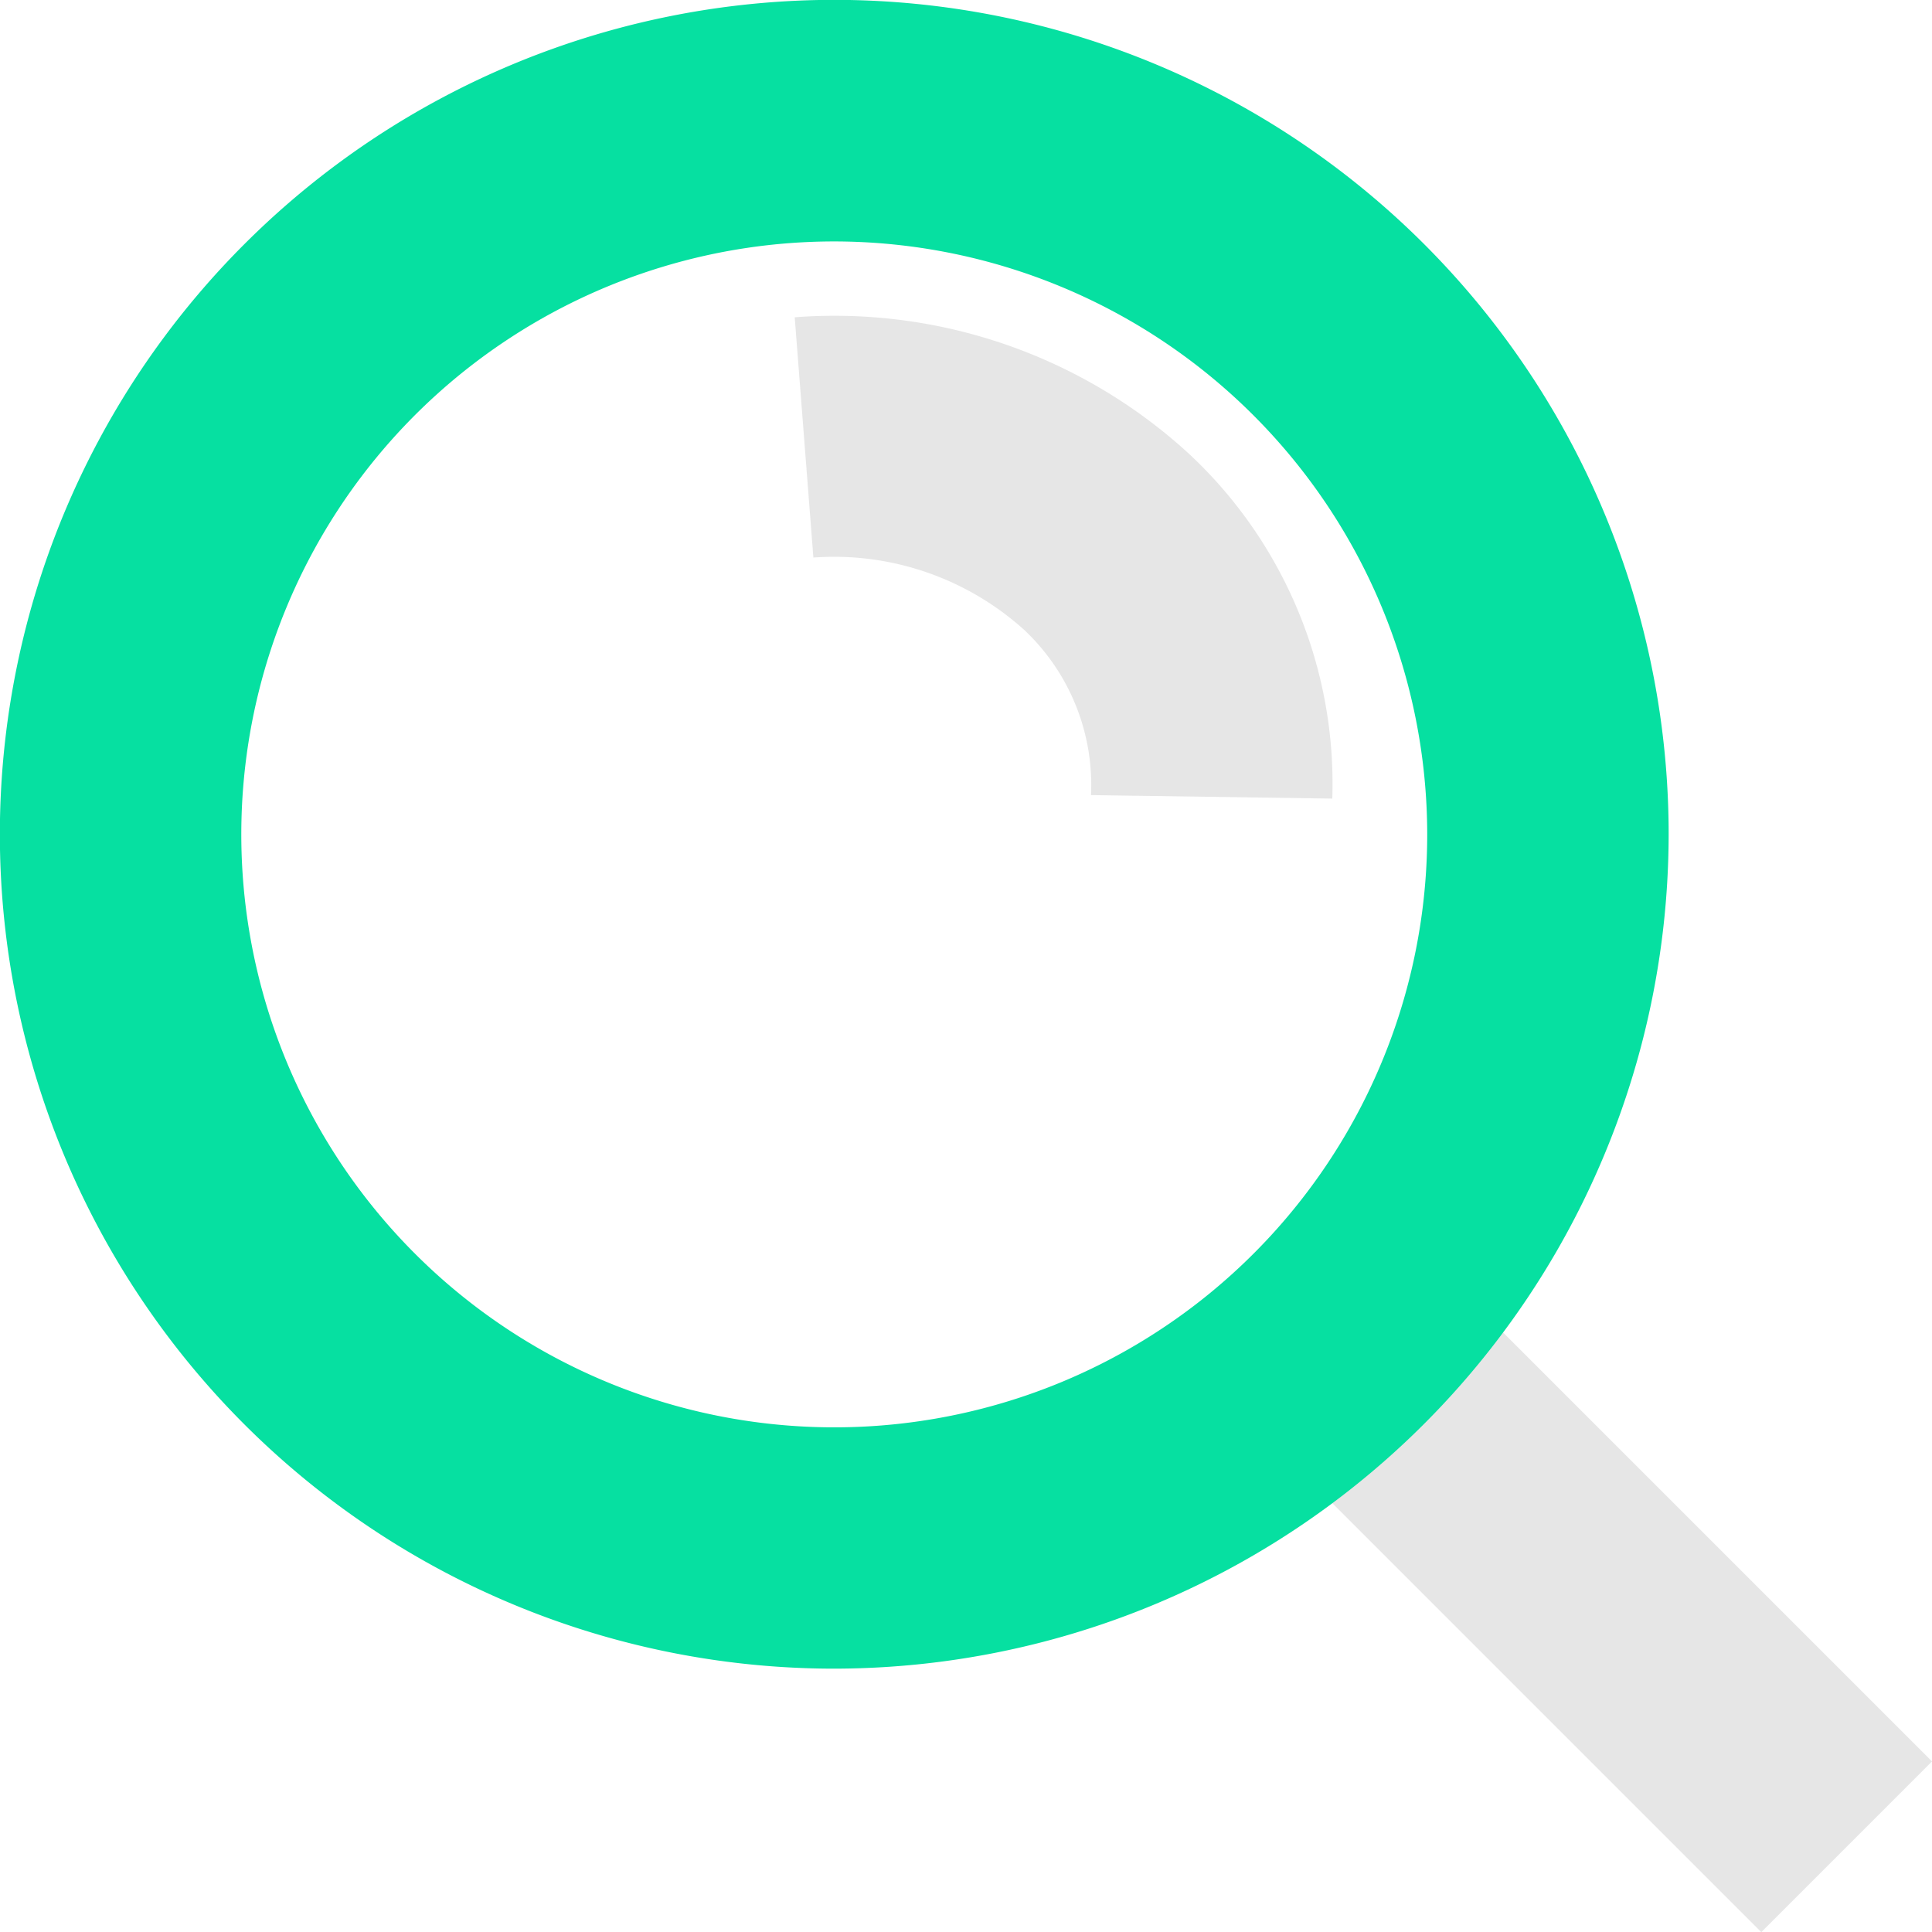
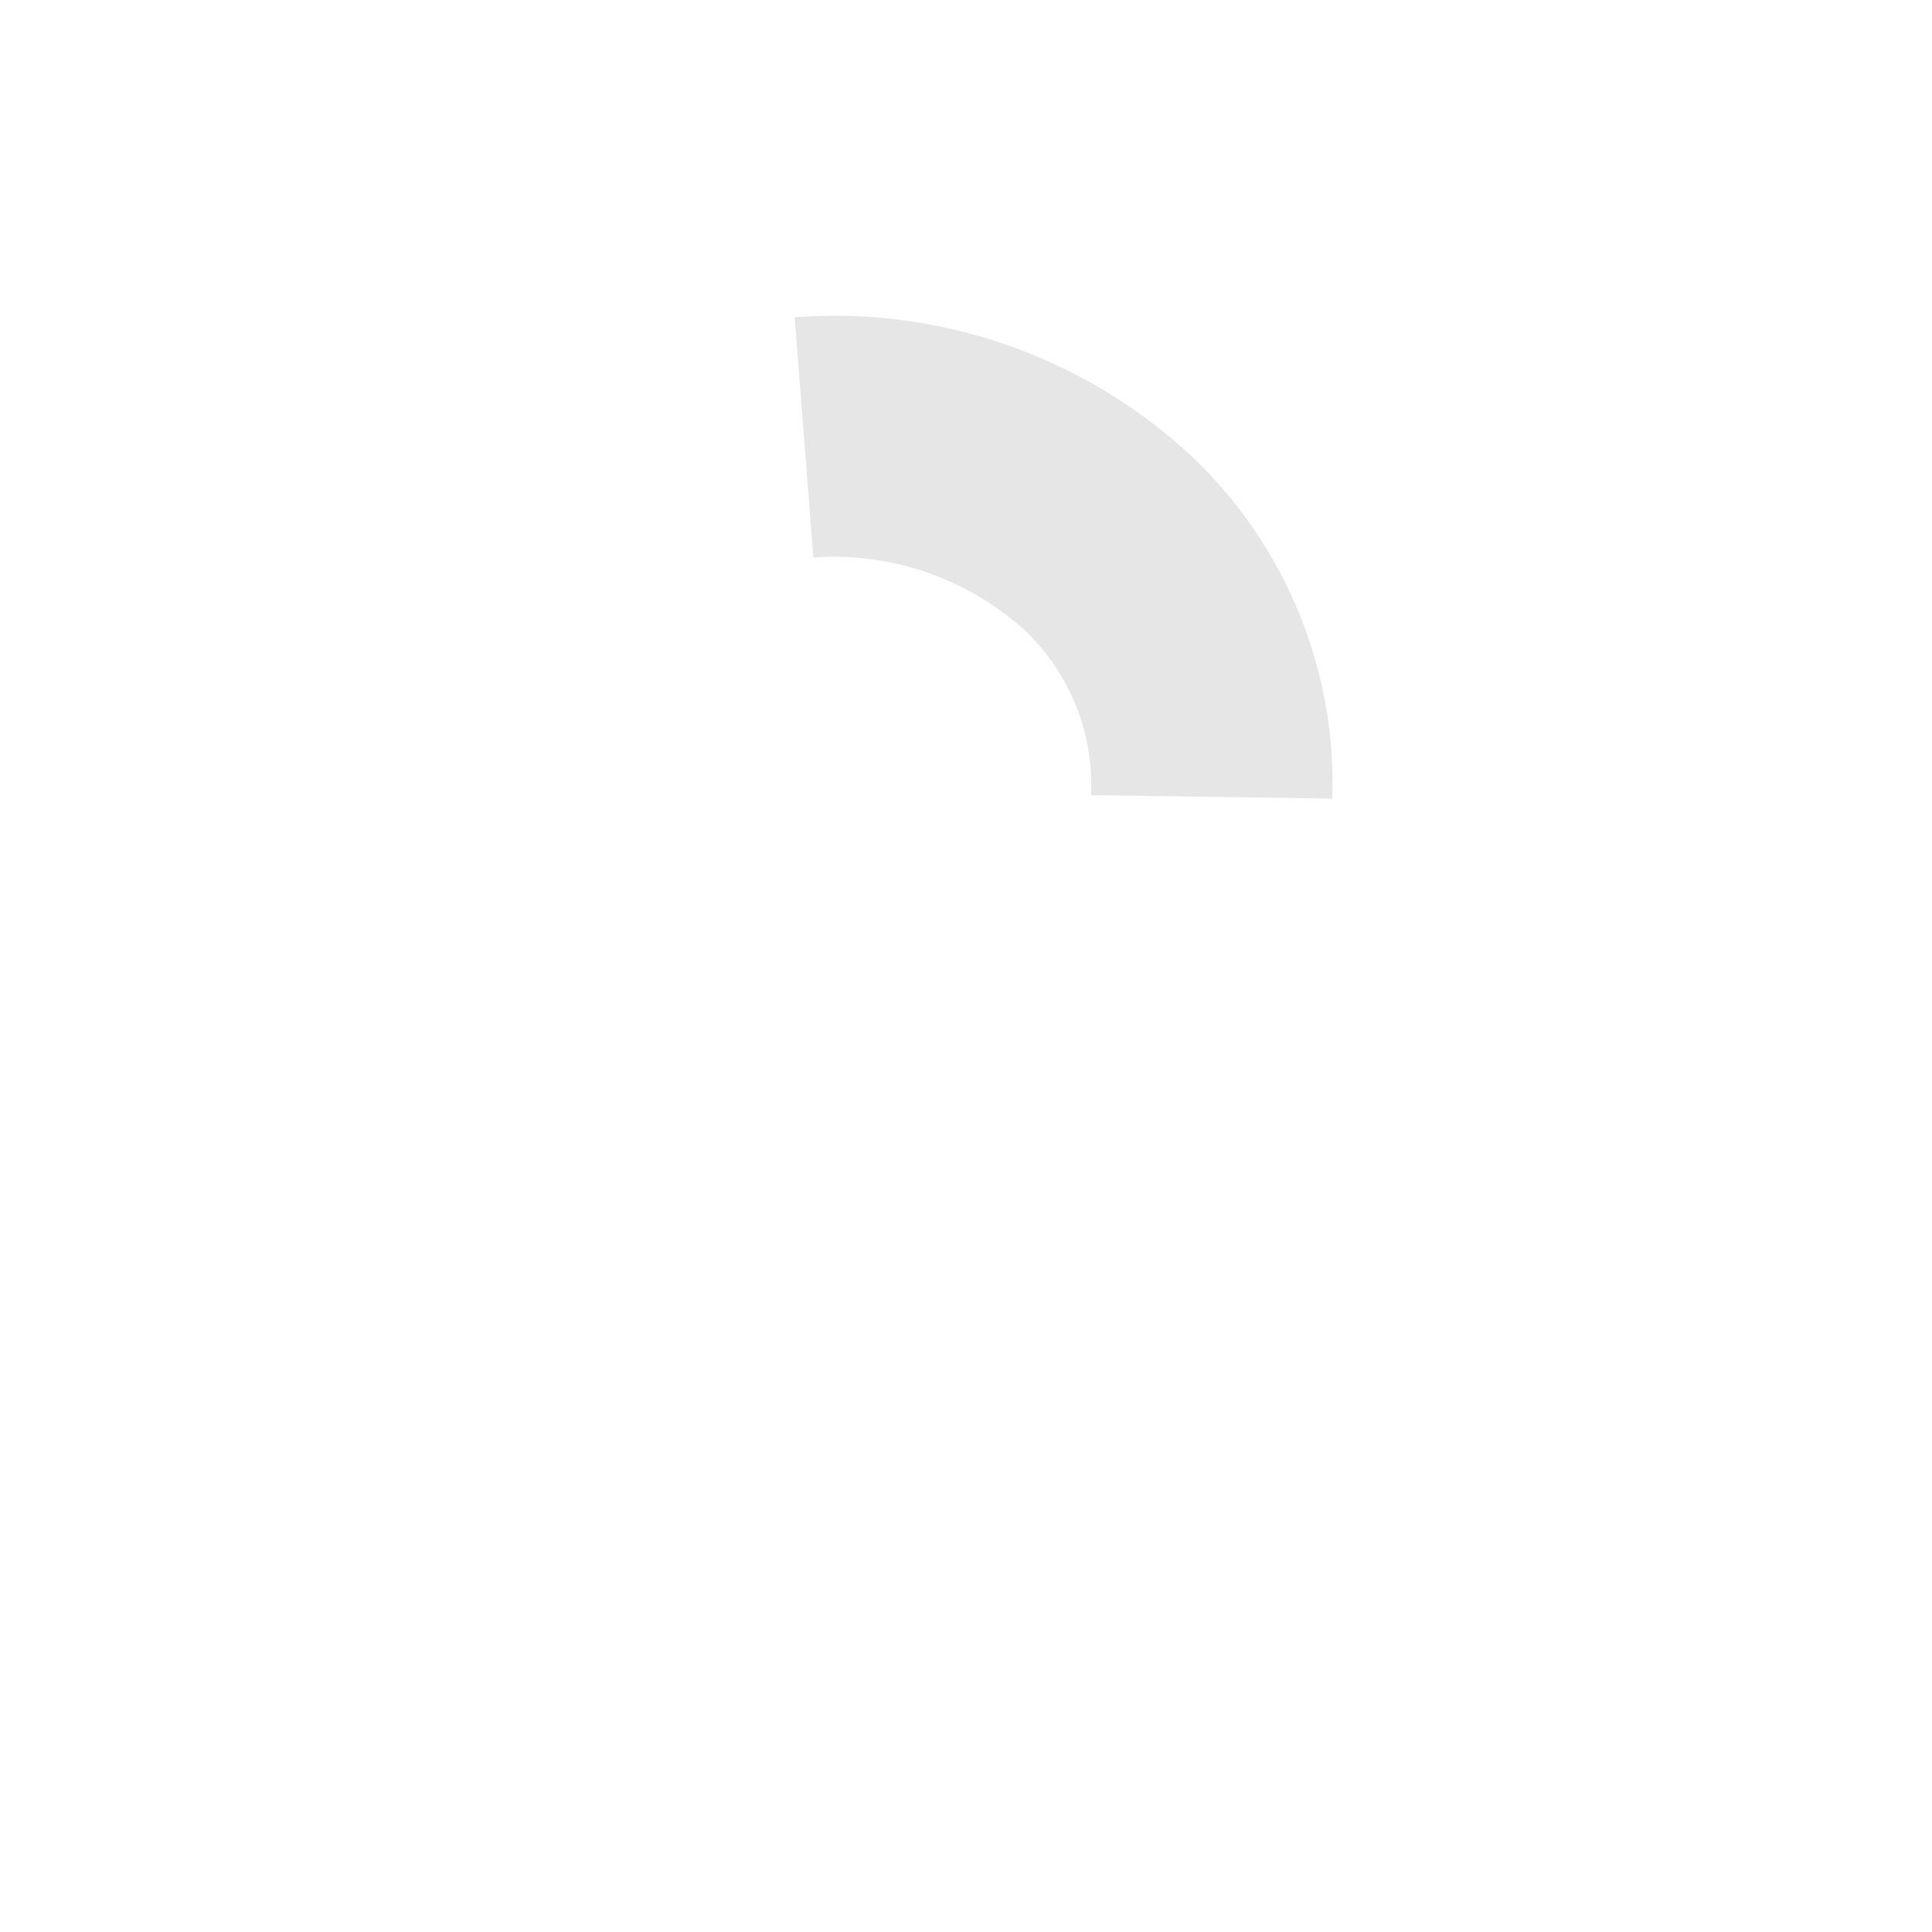
<svg xmlns="http://www.w3.org/2000/svg" viewBox="0 0 149 149">
  <defs>
    <style>.cls-1{fill:#e6e6e6;}.cls-2{fill:#06e0a1;}</style>
  </defs>
  <title>поиск</title>
  <g id="Слой_2" data-name="Слой 2">
    <g id="Слой_1-2" data-name="Слой 1">
-       <rect class="cls-1" x="111.93" y="91.3" width="18.62" height="59.89" transform="translate(-50.22 121.25) rotate(-45)" />
-       <path class="cls-2" d="M64.34,128.69a64.35,64.35,0,1,1,64.35-64.35A64.42,64.42,0,0,1,64.34,128.69Zm0-110.07a45.73,45.73,0,1,0,45.73,45.72A45.77,45.77,0,0,0,64.34,18.62Z" />
      <path class="cls-1" d="M102.75,61.59l-18.61-.27A16.42,16.42,0,0,0,79,48.59,21.88,21.88,0,0,0,62.73,43L61.29,24.47A40.44,40.44,0,0,1,91.7,35,34.78,34.78,0,0,1,102.75,61.59Z" />
    </g>
  </g>
</svg>